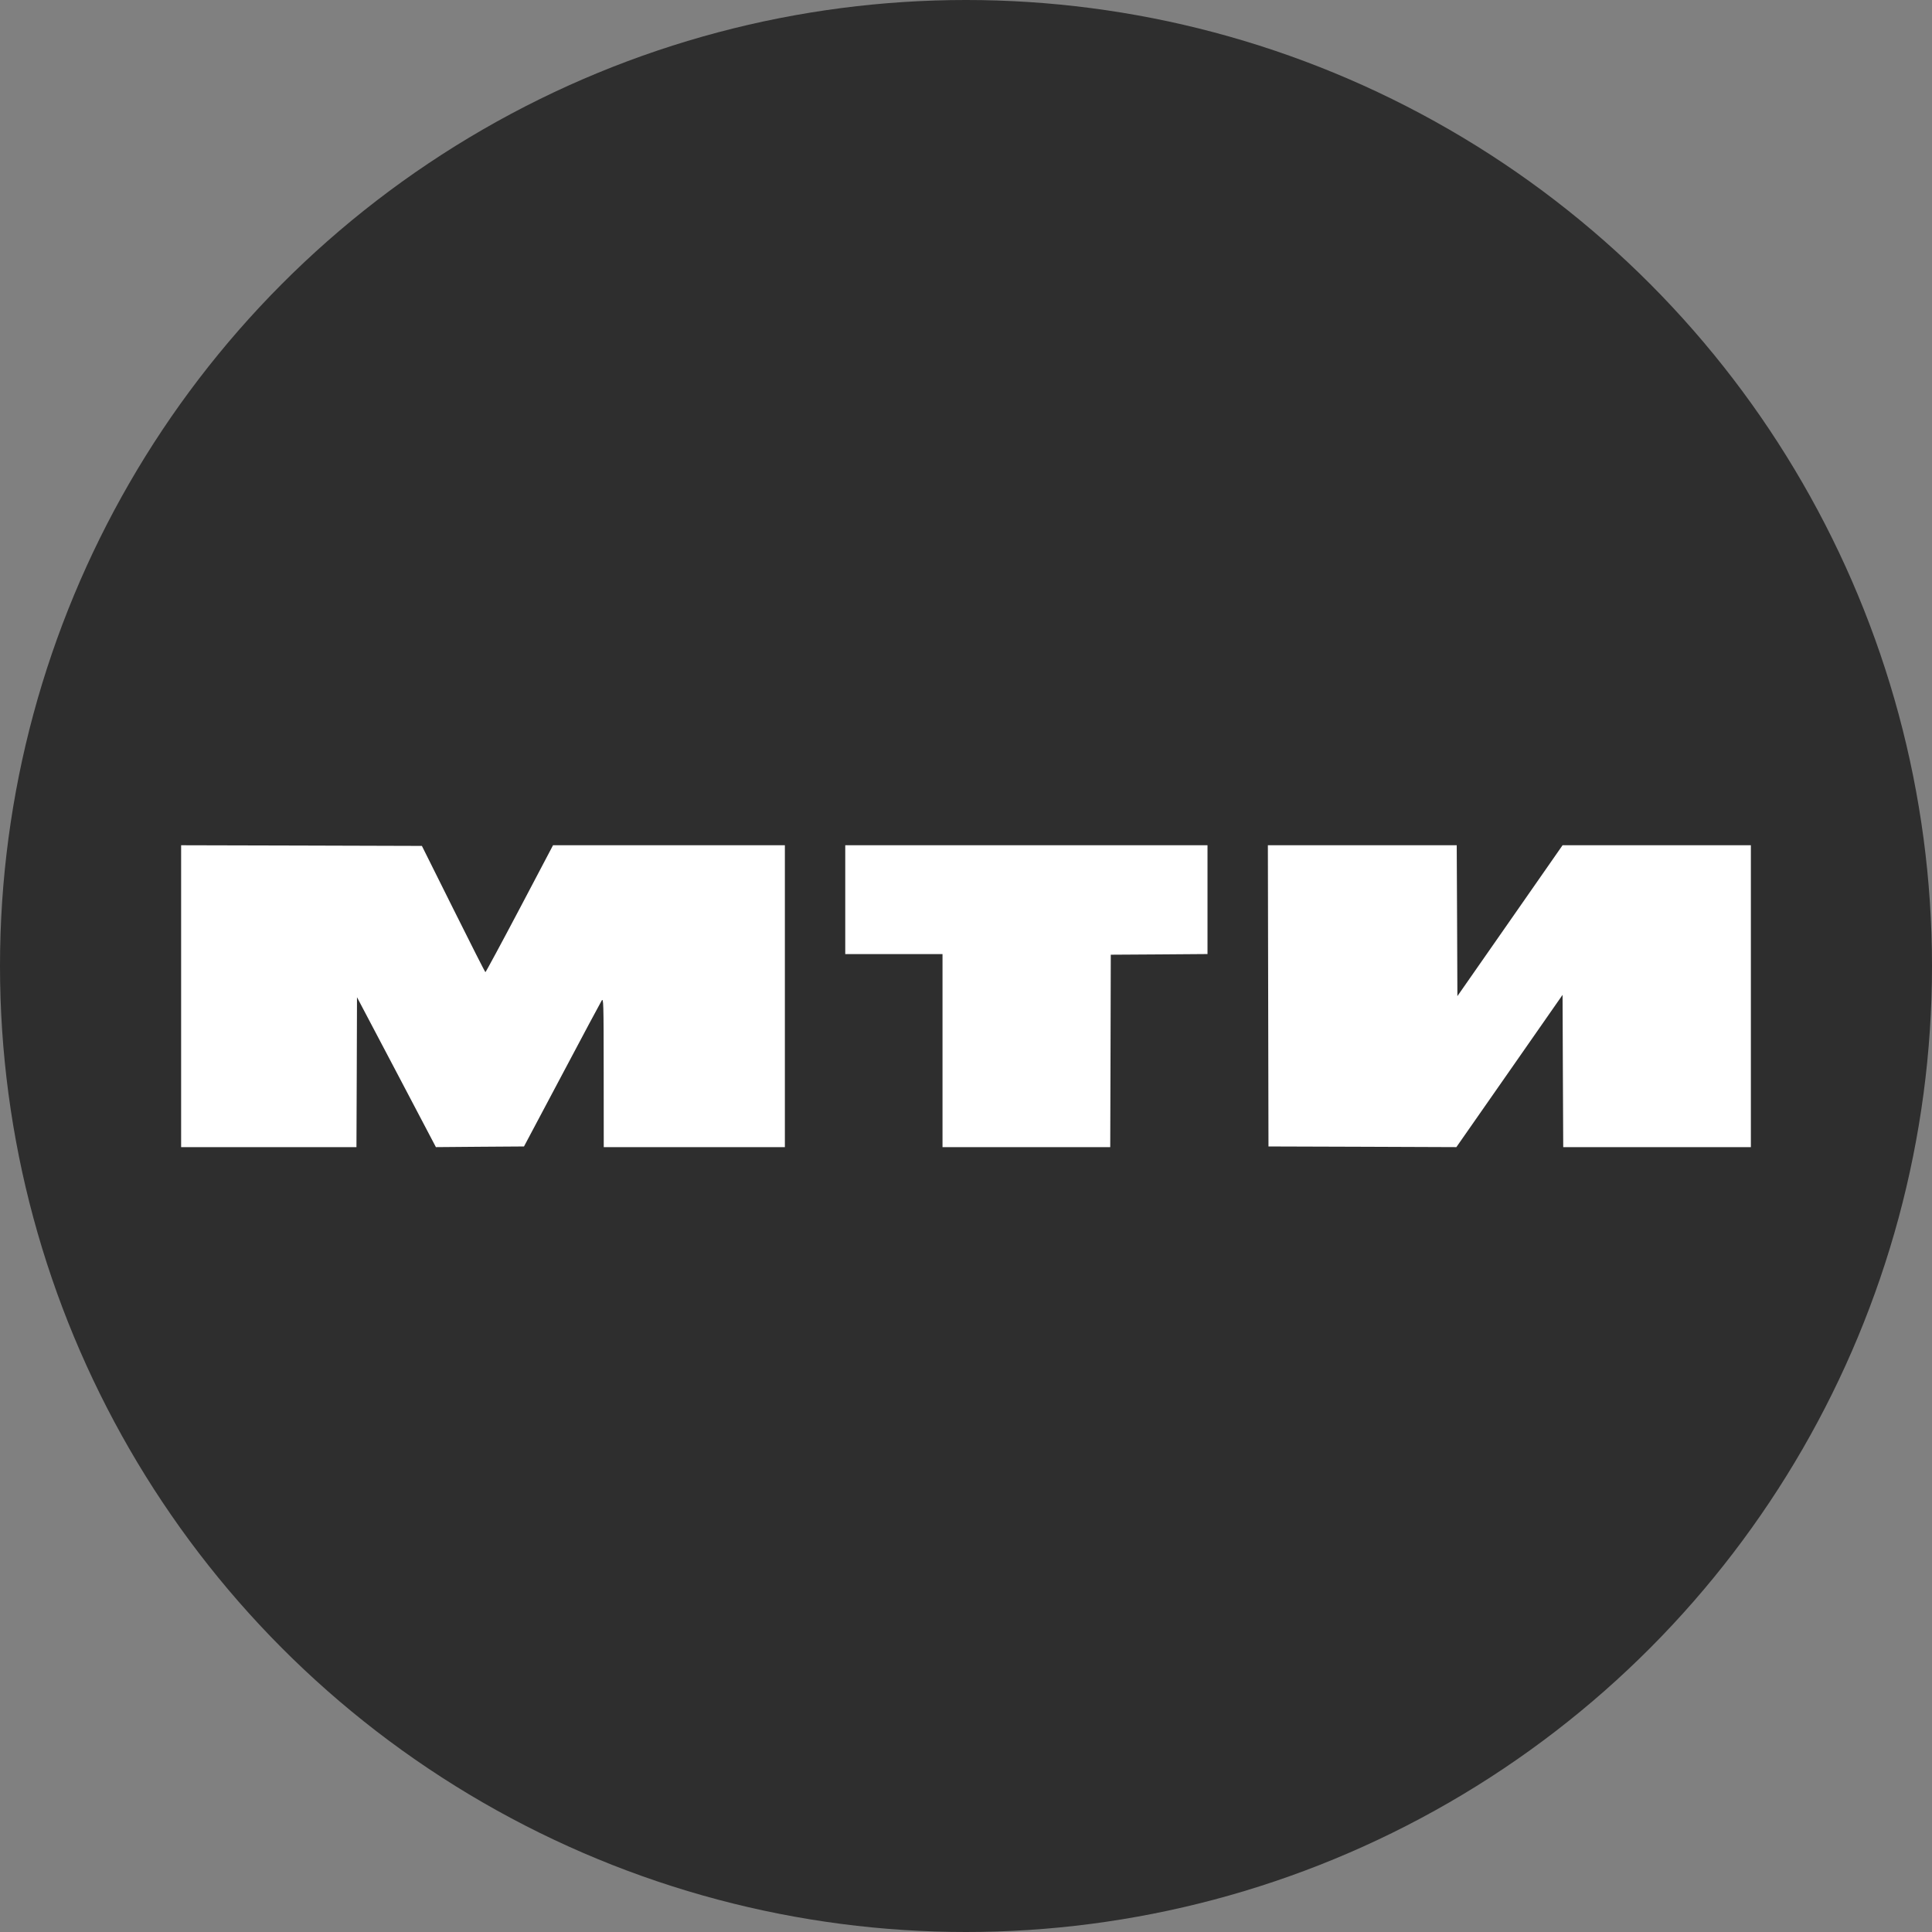
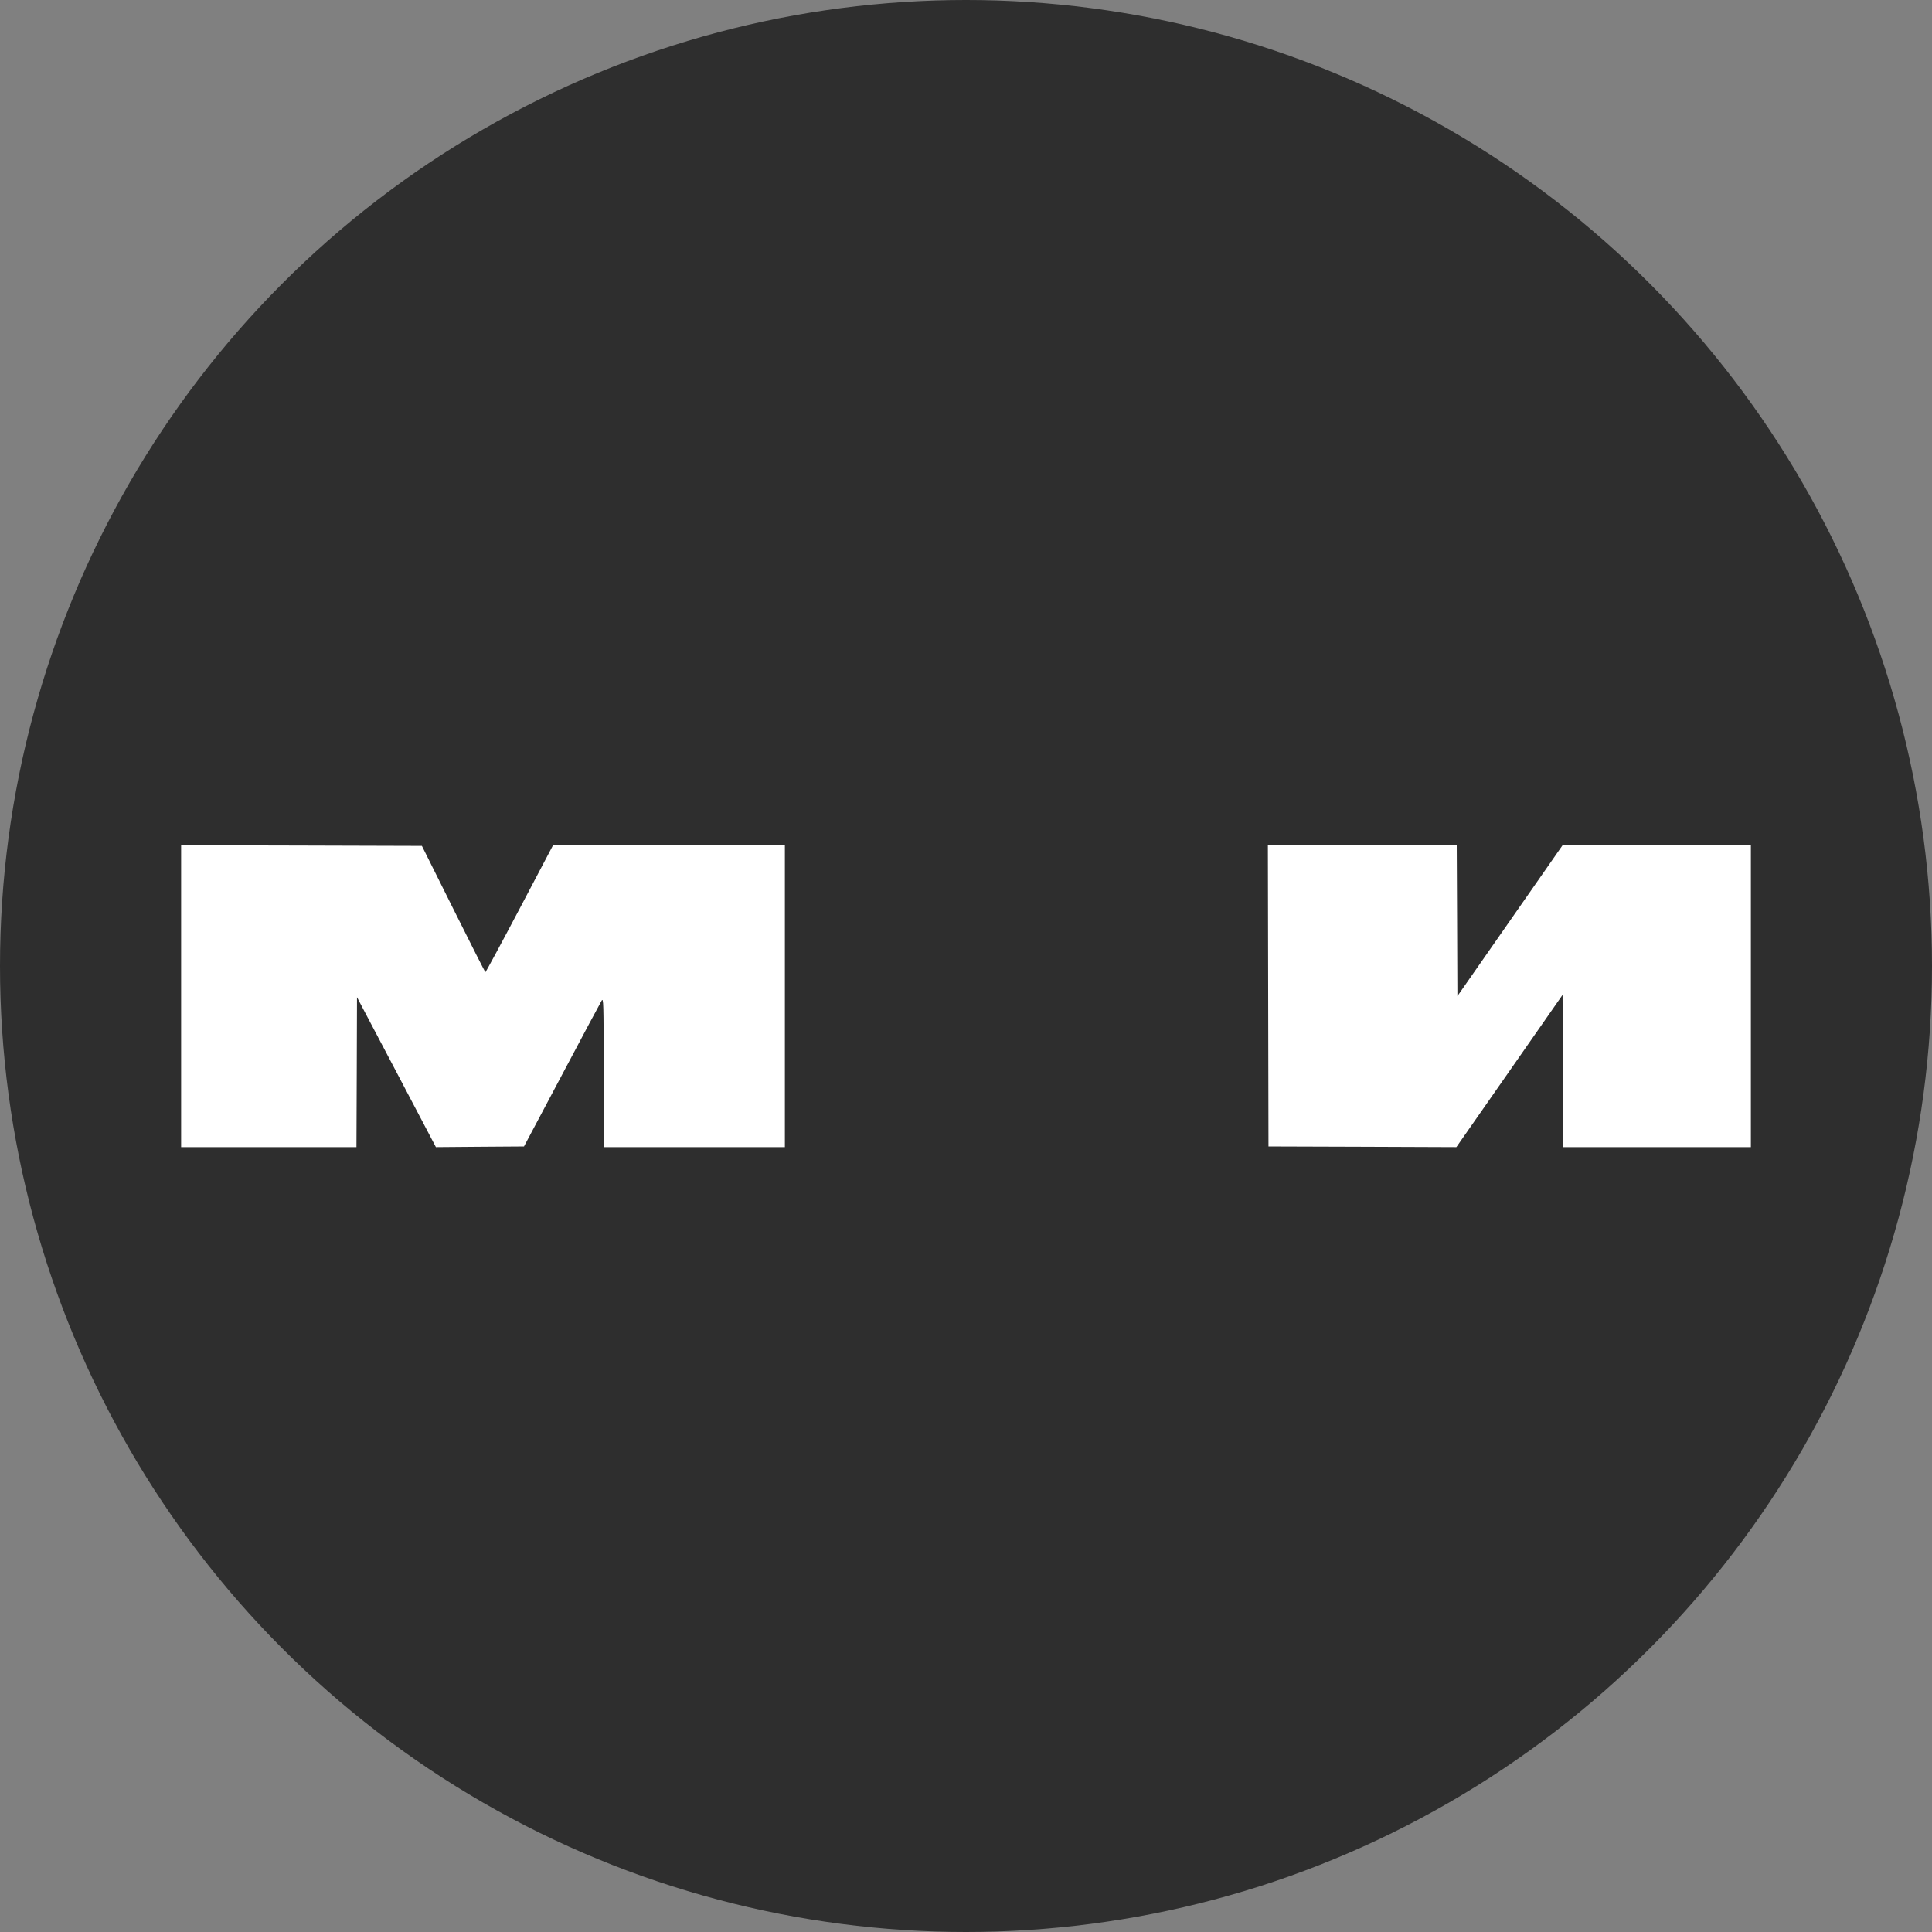
<svg xmlns="http://www.w3.org/2000/svg" width="32" height="32" viewBox="0 0 32 32" fill="none">
  <rect x="0" y="0" width="32" height="32" fill="#808080" stroke="none" />
  <circle cx="16" cy="16" r="16" fill="#2E2E2E" />
  <path d="M21.01 18.989L21.005 16.494L21 14H22.564H24.128L24.134 15.25L24.139 16.499L25.01 15.25L25.881 14L27.441 14L29 14V16.5V19H27.446H25.892L25.886 17.739L25.881 16.478L25.002 17.739L24.122 19L22.566 18.994L21.01 18.989Z" fill="white" />
-   <path d="M14 15.803V14.901V14H17H20V14.901V15.802L19.199 15.808L18.398 15.813L18.394 17.407L18.389 19H17H15.611V17.401V15.803H14.805H14Z" fill="white" />
  <path d="M3 19V16.5V14L4.994 14.005L6.988 14.011L7.509 15.056C7.795 15.631 8.034 16.102 8.04 16.102C8.046 16.102 8.301 15.63 8.606 15.052L9.16 14H11.08H13V16.5V19H11.5H10L9.999 17.76C9.998 16.588 9.996 16.524 9.965 16.574C9.947 16.602 9.65 17.158 9.306 17.808L8.679 18.989L7.949 18.994L7.22 19L6.567 17.758L5.913 16.517L5.909 17.758L5.904 19H4.452H3Z" fill="white" />
</svg>